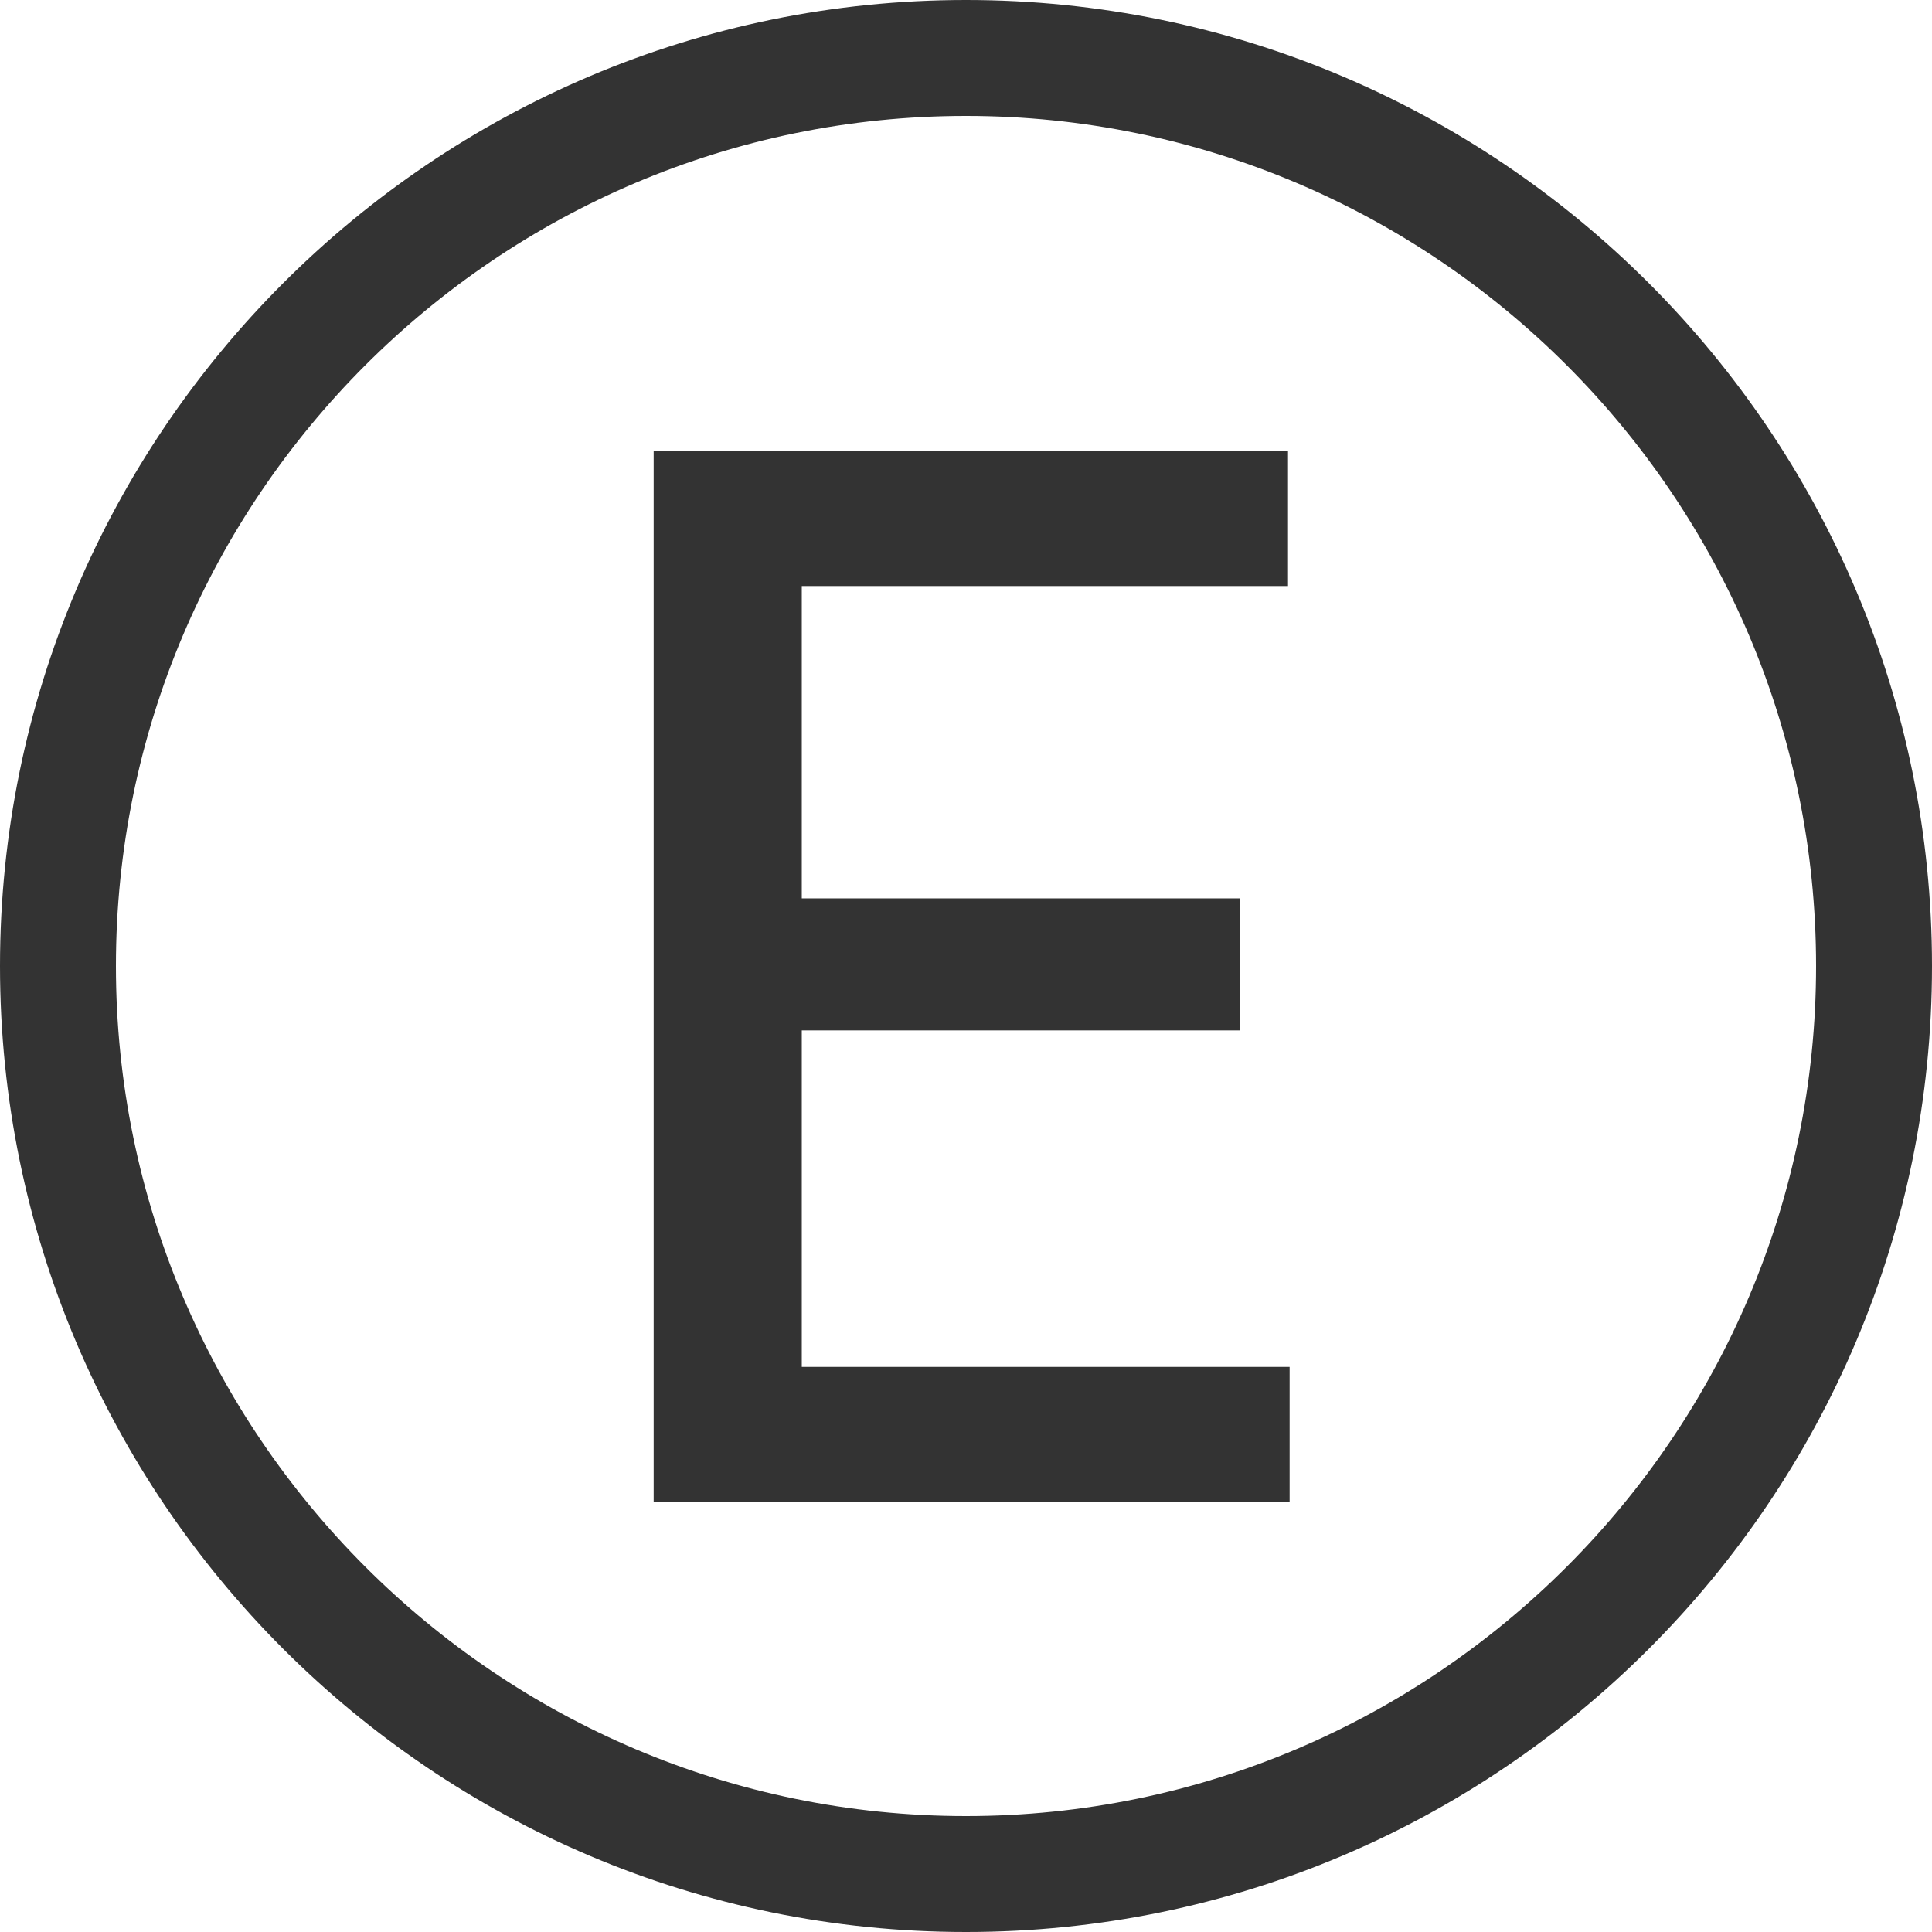
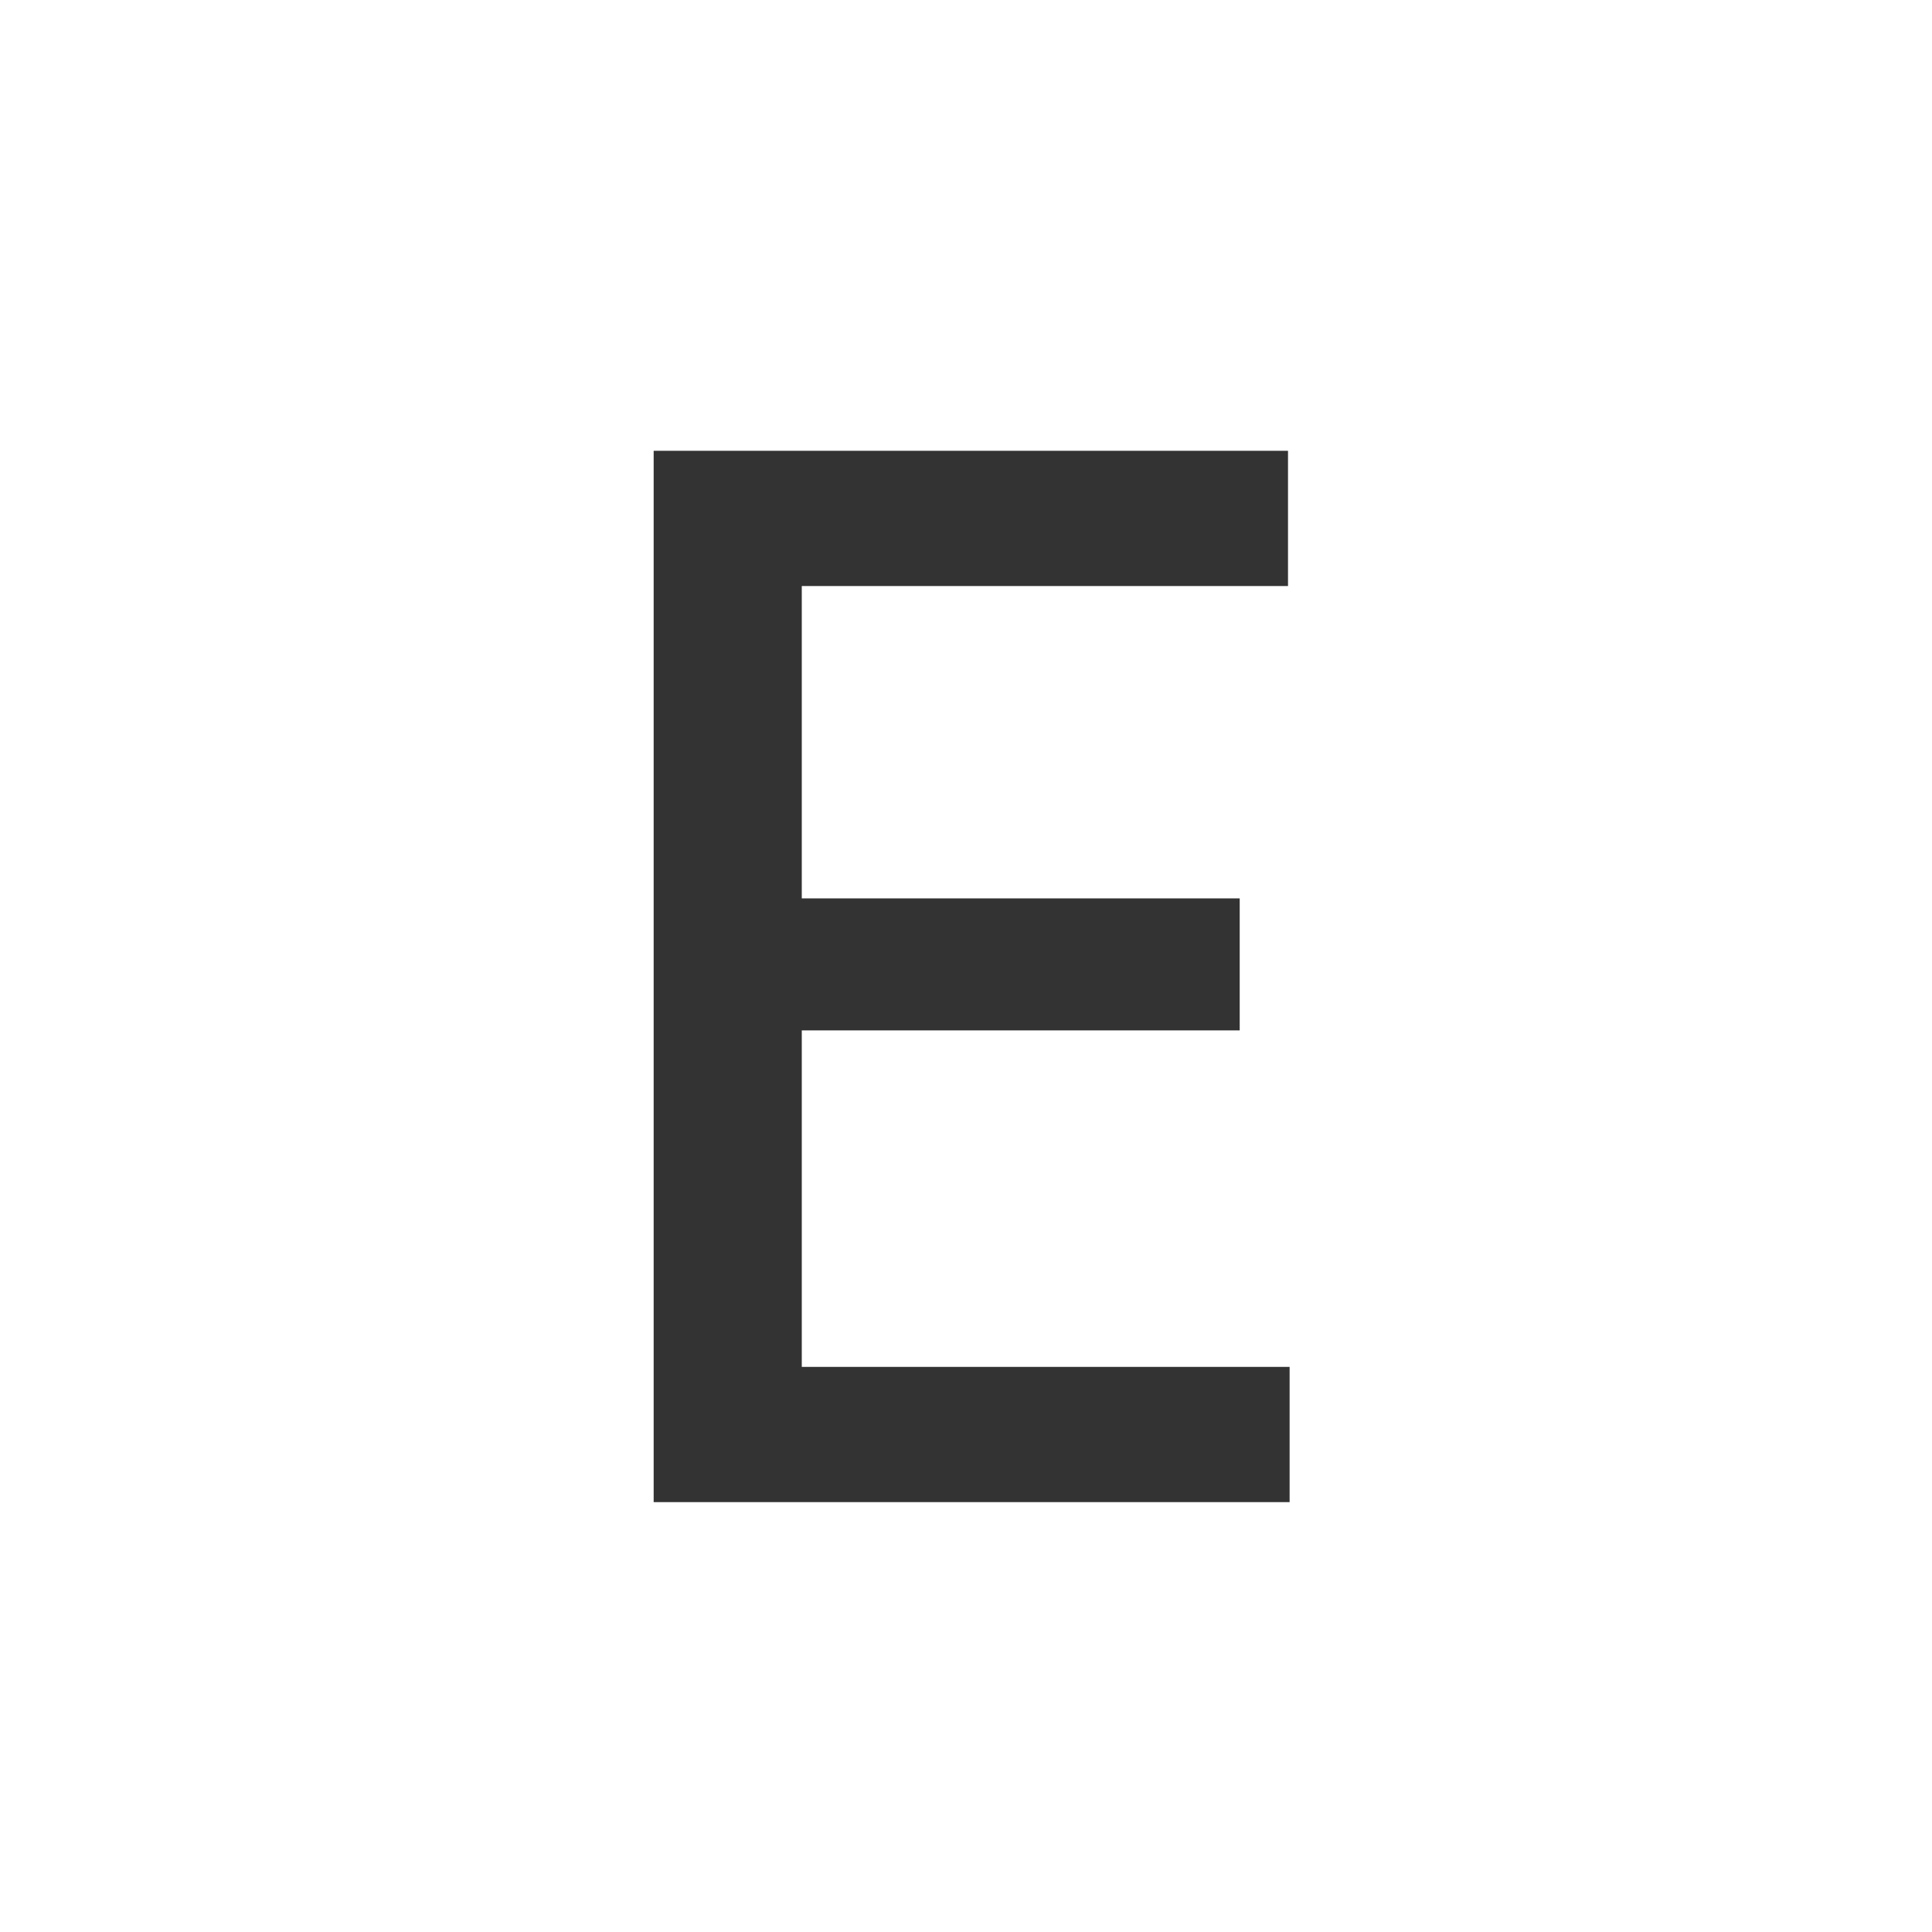
<svg xmlns="http://www.w3.org/2000/svg" id="b" viewBox="0 0 12 12">
  <defs>
    <style>.d{fill:#333}</style>
  </defs>
  <g id="c">
    <path d="M4.07 2.8H8v.84H4.98v1.94H7.7v.82H4.98v2.09h3.03v.84H4.06V2.8Z" class="d" />
-     <path d="M6 .72c2.91 0 5.28 2.37 5.28 5.28S8.91 11.28 6 11.28.72 8.91.72 6 3.09.72 6 .72M6 0C2.69 0 0 2.69 0 6s2.69 6 6 6 6-2.69 6-6-2.69-6-6-6" class="d" />
  </g>
</svg>